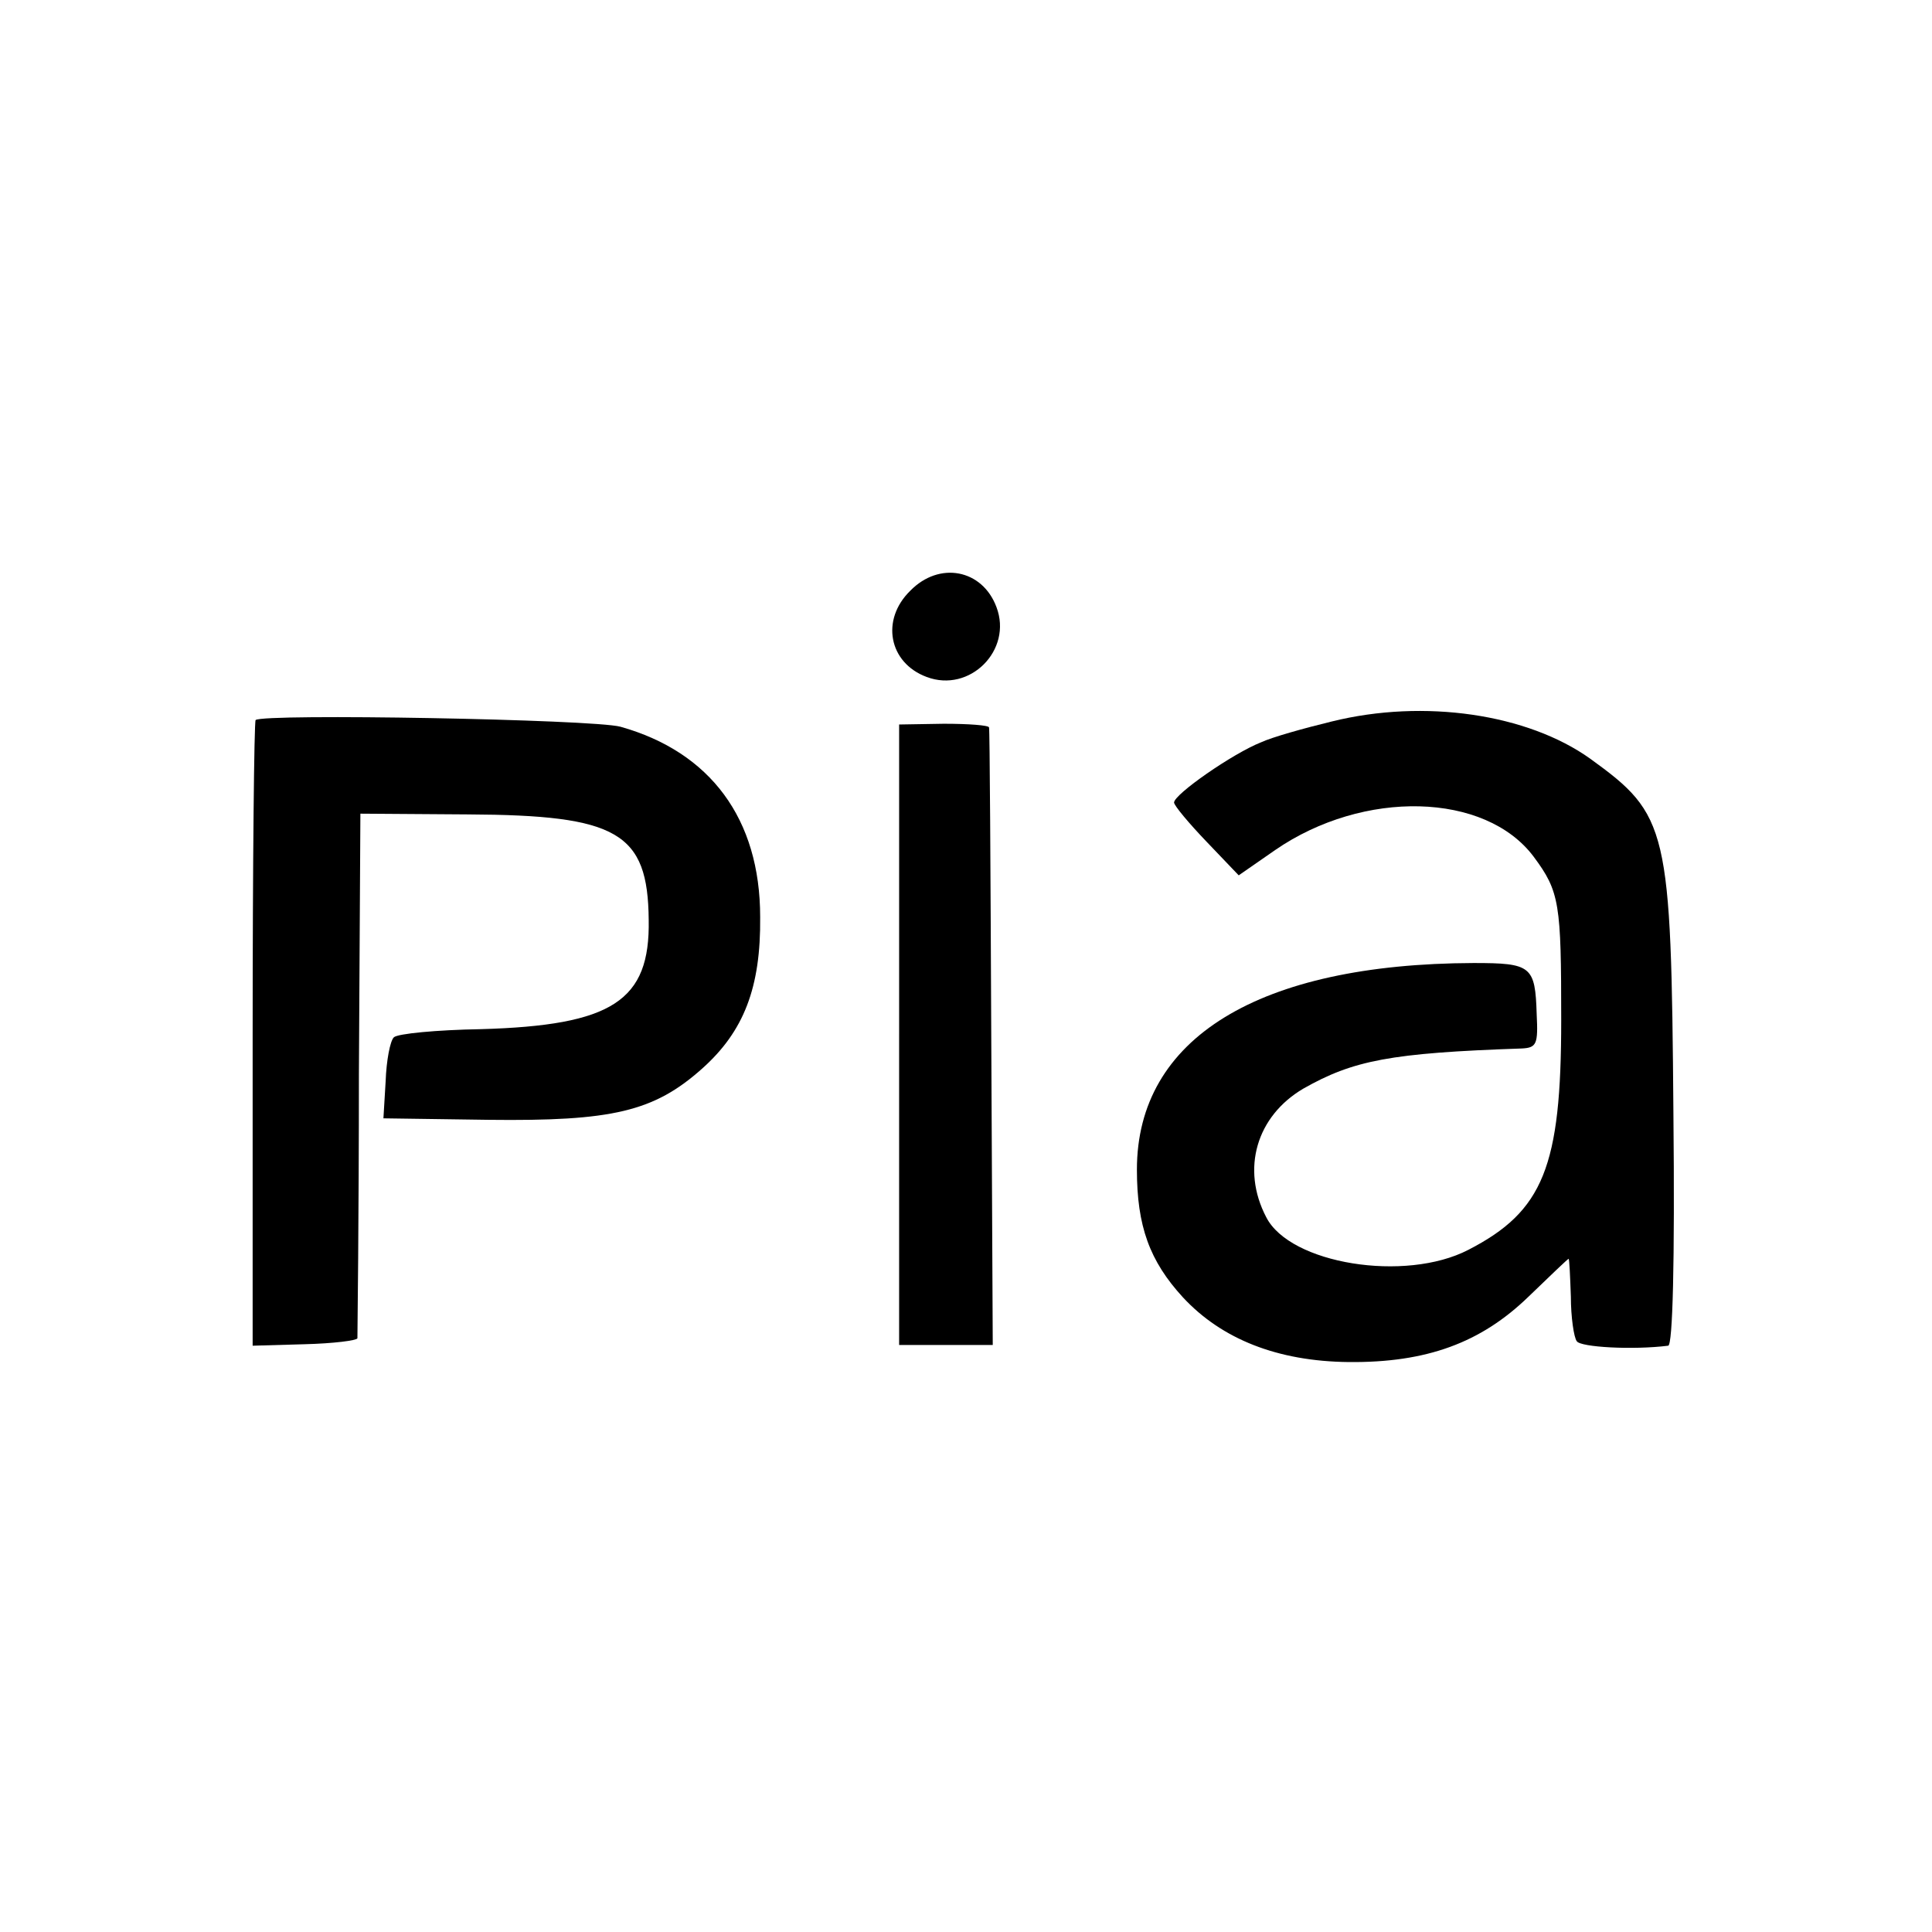
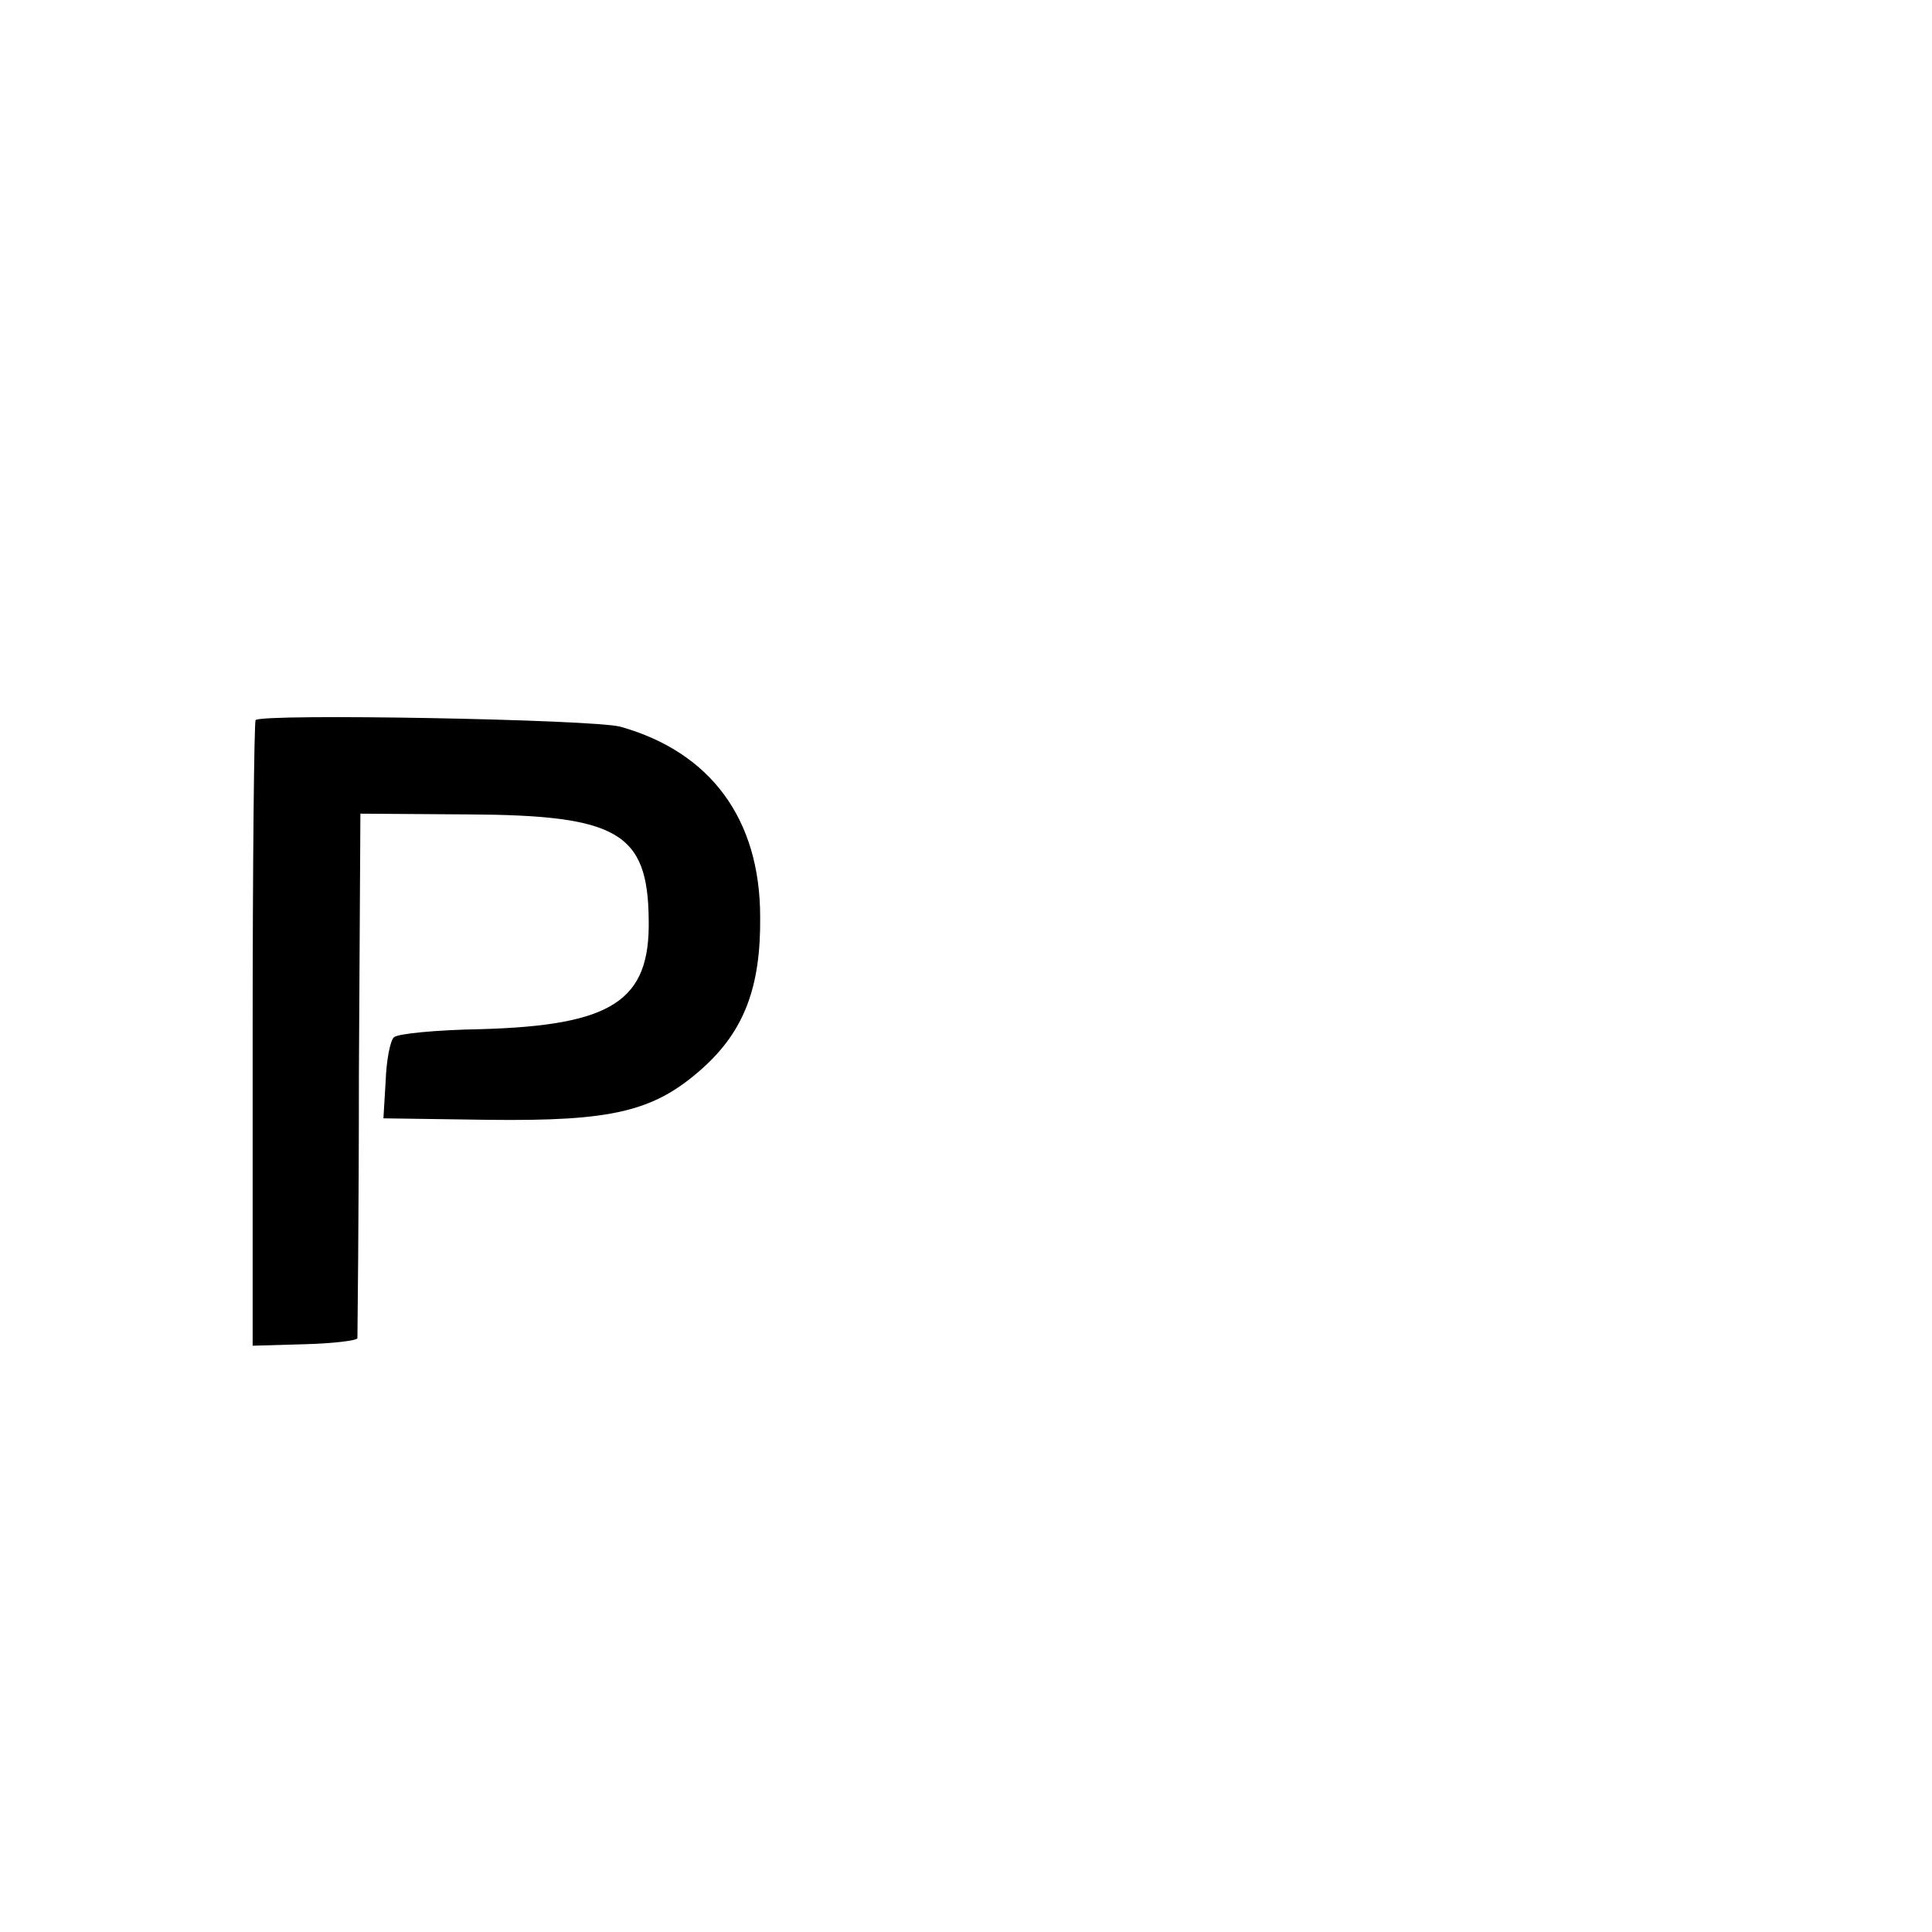
<svg xmlns="http://www.w3.org/2000/svg" version="1.0" width="260pt" height="260pt" viewBox="0 0 260 260" preserveAspectRatio="xMidYMid meet">
  <g transform="translate(0,260) scale(0.1,-0.1)" fill="#000000" stroke="none">
-     <path d="M1225 1805 c-40 -39 -29 -97 22 -116 58 -22 116 36 94 94 -19 51 -77 62 -116 22z" />
-     <path d="M1792 1629 c-37 -9 -80 -21 -95 -28 -38 -15 -117 -70 -117 -81 0 -4 20 -28 44 -53 l43 -45 49 34 c119 82 283 78 348 -9 35 -47 37 -63 37 -220 0 -197 -24 -257 -125 -309 -85 -44 -240 -19 -272 44 -34 65 -13 136 50 173 67 38 117 48 294 54 20 1 22 6 20 46 -2 65 -7 69 -85 69 -289 -1 -453 -101 -453 -278 0 -76 17 -123 62 -172 52 -56 127 -86 223 -87 105 -1 178 26 242 88 29 28 53 51 54 51 1 -1 2 -23 3 -51 0 -27 4 -55 8 -60 5 -8 75 -12 123 -6 6 1 9 110 7 313 -3 385 -7 401 -112 477 -84 60 -223 81 -348 50z" />
    <path d="M344 1631 c-2 -2 -4 -193 -4 -423 l0 -419 70 2 c39 1 70 5 71 8 0 3 2 164 2 356 l2 350 145 -1 c201 -1 242 -24 243 -142 2 -109 -49 -142 -226 -147 -59 -1 -112 -6 -117 -11 -5 -5 -10 -31 -11 -59 l-3 -50 141 -2 c167 -2 223 11 288 69 56 50 79 109 78 204 0 132 -67 222 -188 256 -37 10 -481 18 -491 9z" />
-     <path d="M1210 1208 l0 -418 63 0 63 0 -2 413 c-1 226 -2 415 -3 418 0 3 -28 5 -61 5 l-60 -1 0 -417z" />
  </g>
</svg>